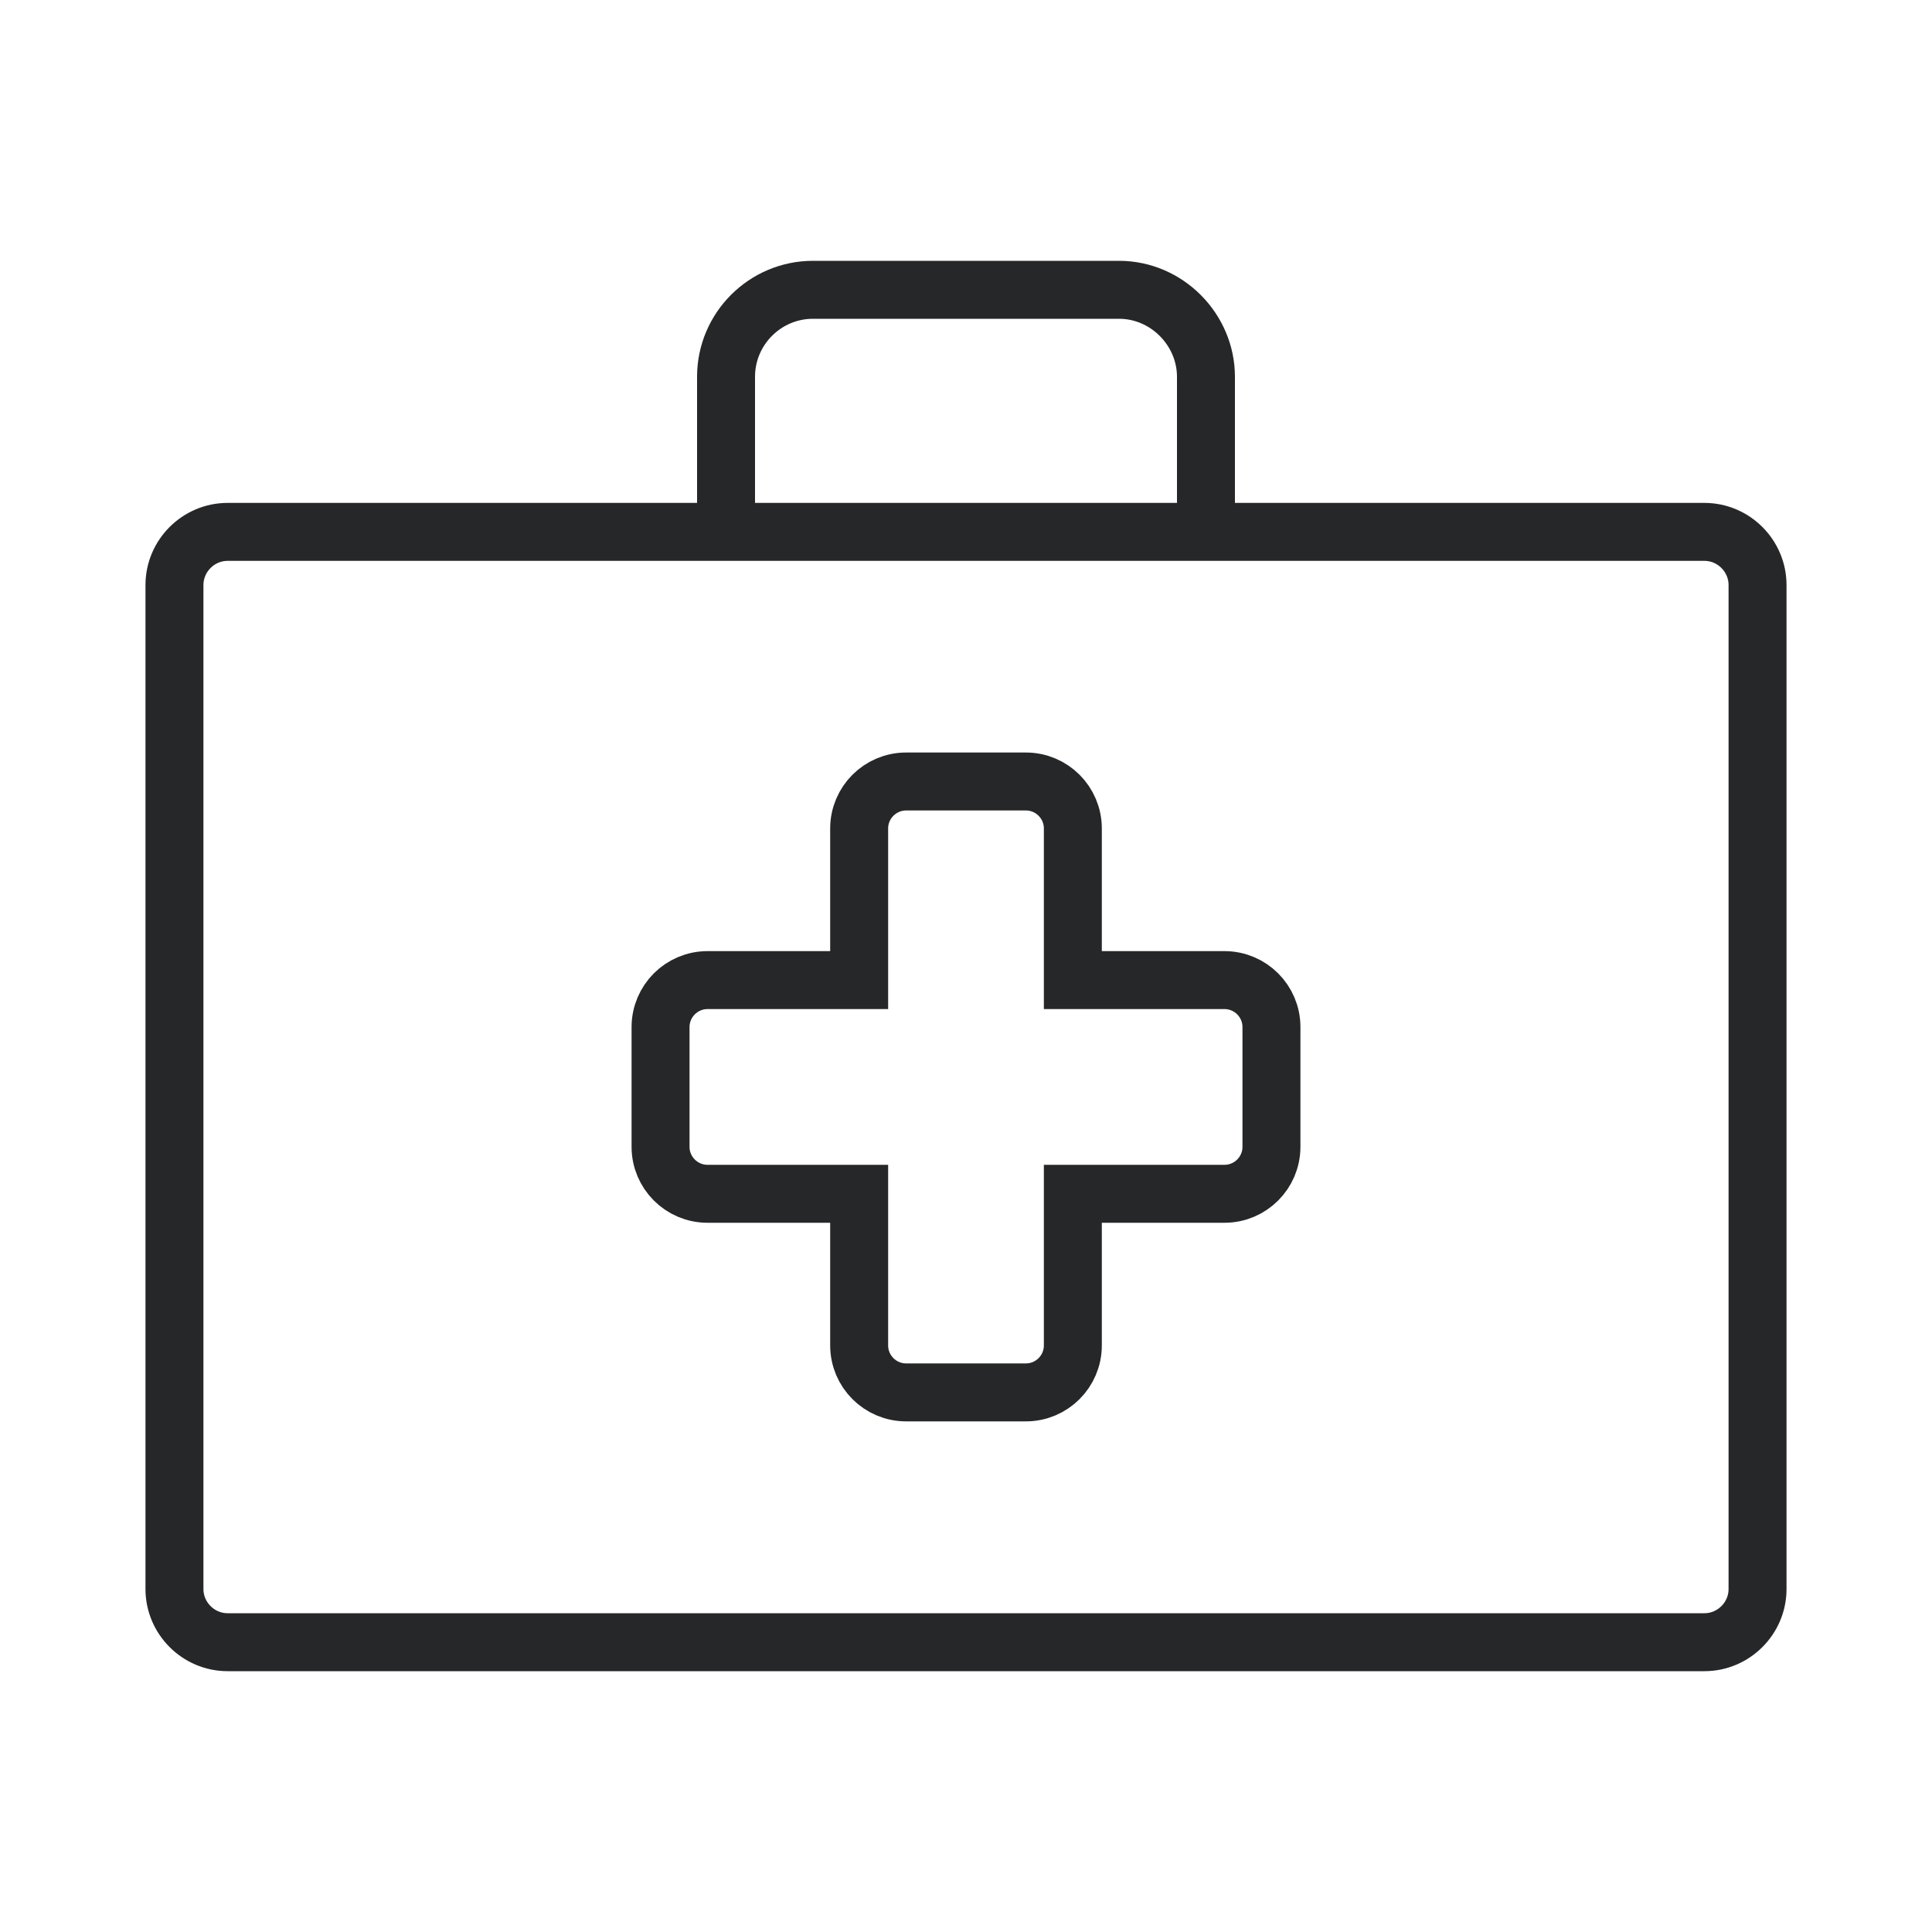
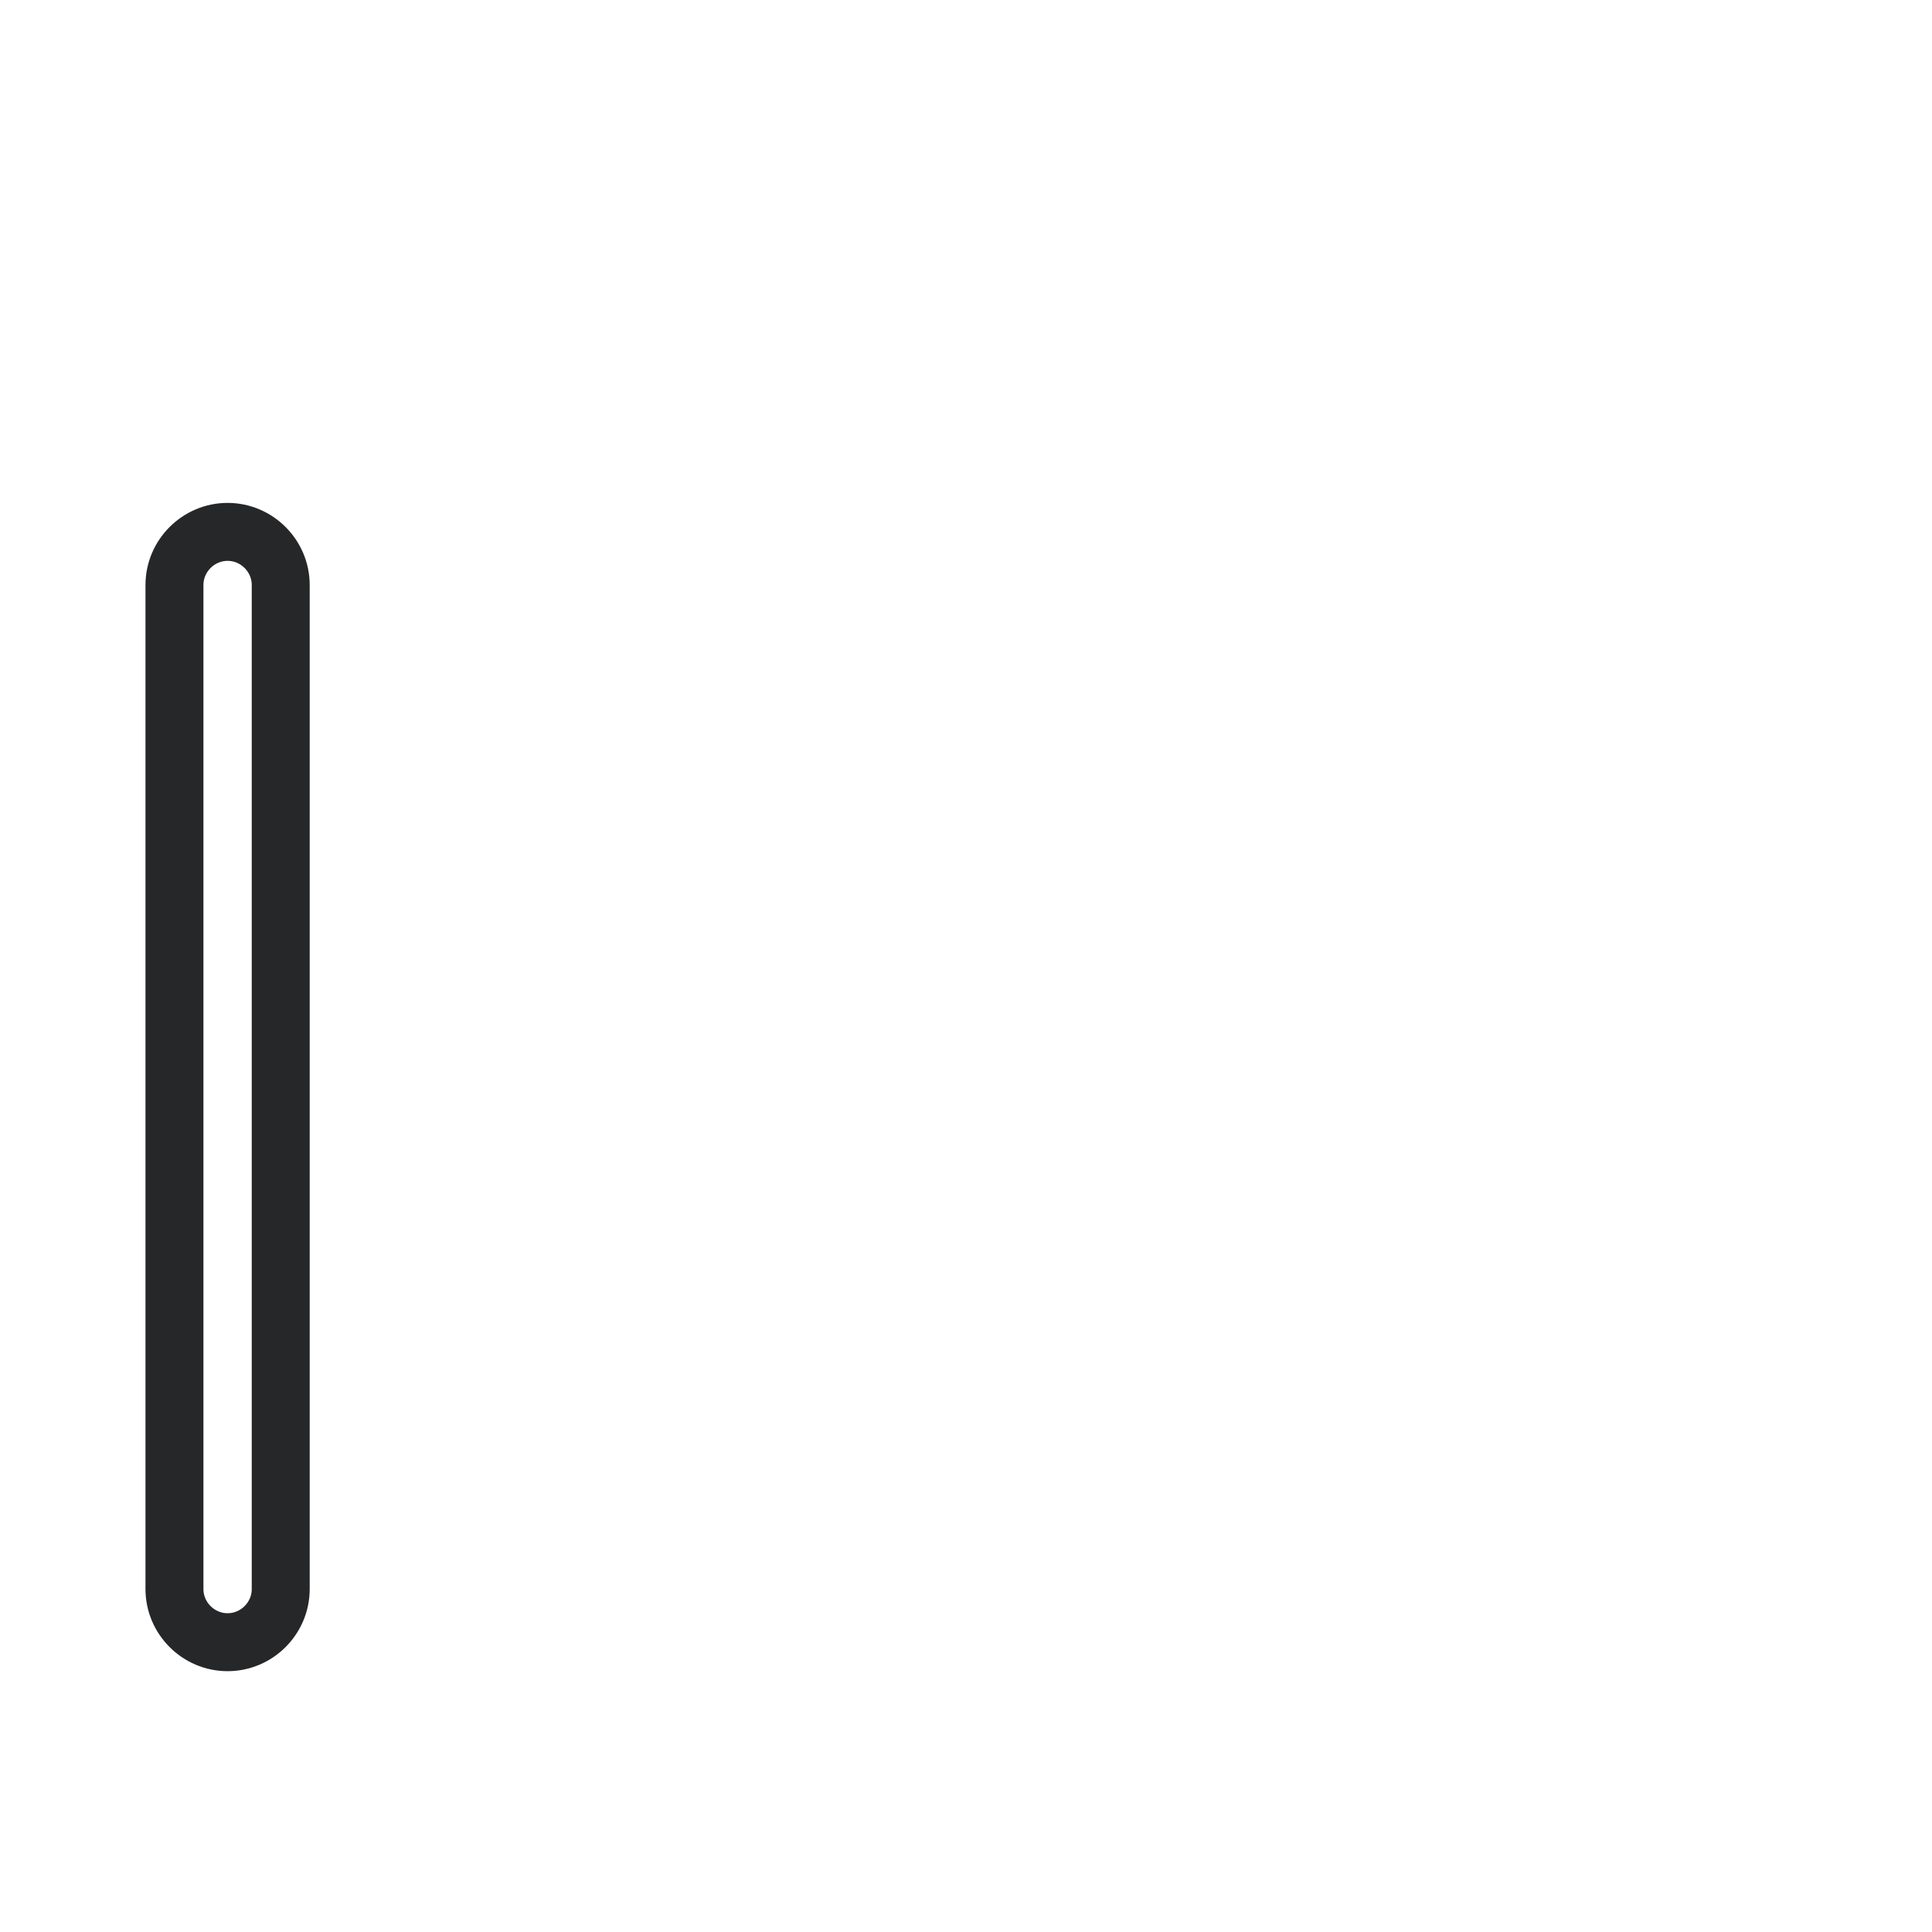
<svg xmlns="http://www.w3.org/2000/svg" id="Layer_1" data-name="Layer 1" viewBox="0 0 100 100">
  <defs>
    <style> .cls-1 { fill: none; stroke: #262728; stroke-linecap: round; stroke-miterlimit: 10; stroke-width: 3px; } </style>
  </defs>
-   <path class="cls-1" d="M11.78,27.53h76.44c1.51,0,2.75,1.24,2.75,2.75v51.97c0,1.51-1.24,2.75-2.75,2.75H11.78c-1.51,0-2.75-1.24-2.75-2.75V30.28c0-1.51,1.24-2.75,2.75-2.75h0Z" />
-   <path class="cls-1" d="M34.19,59.36v-6.2c0-1.34,1.09-2.43,2.43-2.43h7.85v-7.85c0-1.34,1.09-2.43,2.43-2.43h6.2c1.34,0,2.43,1.09,2.43,2.43v7.85h7.85c1.34,0,2.43,1.09,2.43,2.43v6.2c0,1.34-1.09,2.43-2.43,2.43h-7.85v7.85c0,1.34-1.09,2.43-2.43,2.43h-6.2c-1.34,0-2.43-1.09-2.43-2.43v-7.85h-7.85c-1.34,0-2.43-1.09-2.43-2.43h0Z" />
-   <path class="cls-1" d="M37.58,27.38v-7.88c0-2.48,2.02-4.5,4.5-4.5h15.84c2.48,0,4.5,2.07,4.5,4.5v7.88" />
+   <path class="cls-1" d="M11.78,27.53c1.51,0,2.75,1.24,2.75,2.75v51.97c0,1.51-1.24,2.75-2.75,2.75H11.78c-1.51,0-2.75-1.24-2.75-2.75V30.28c0-1.51,1.24-2.75,2.75-2.75h0Z" />
</svg>